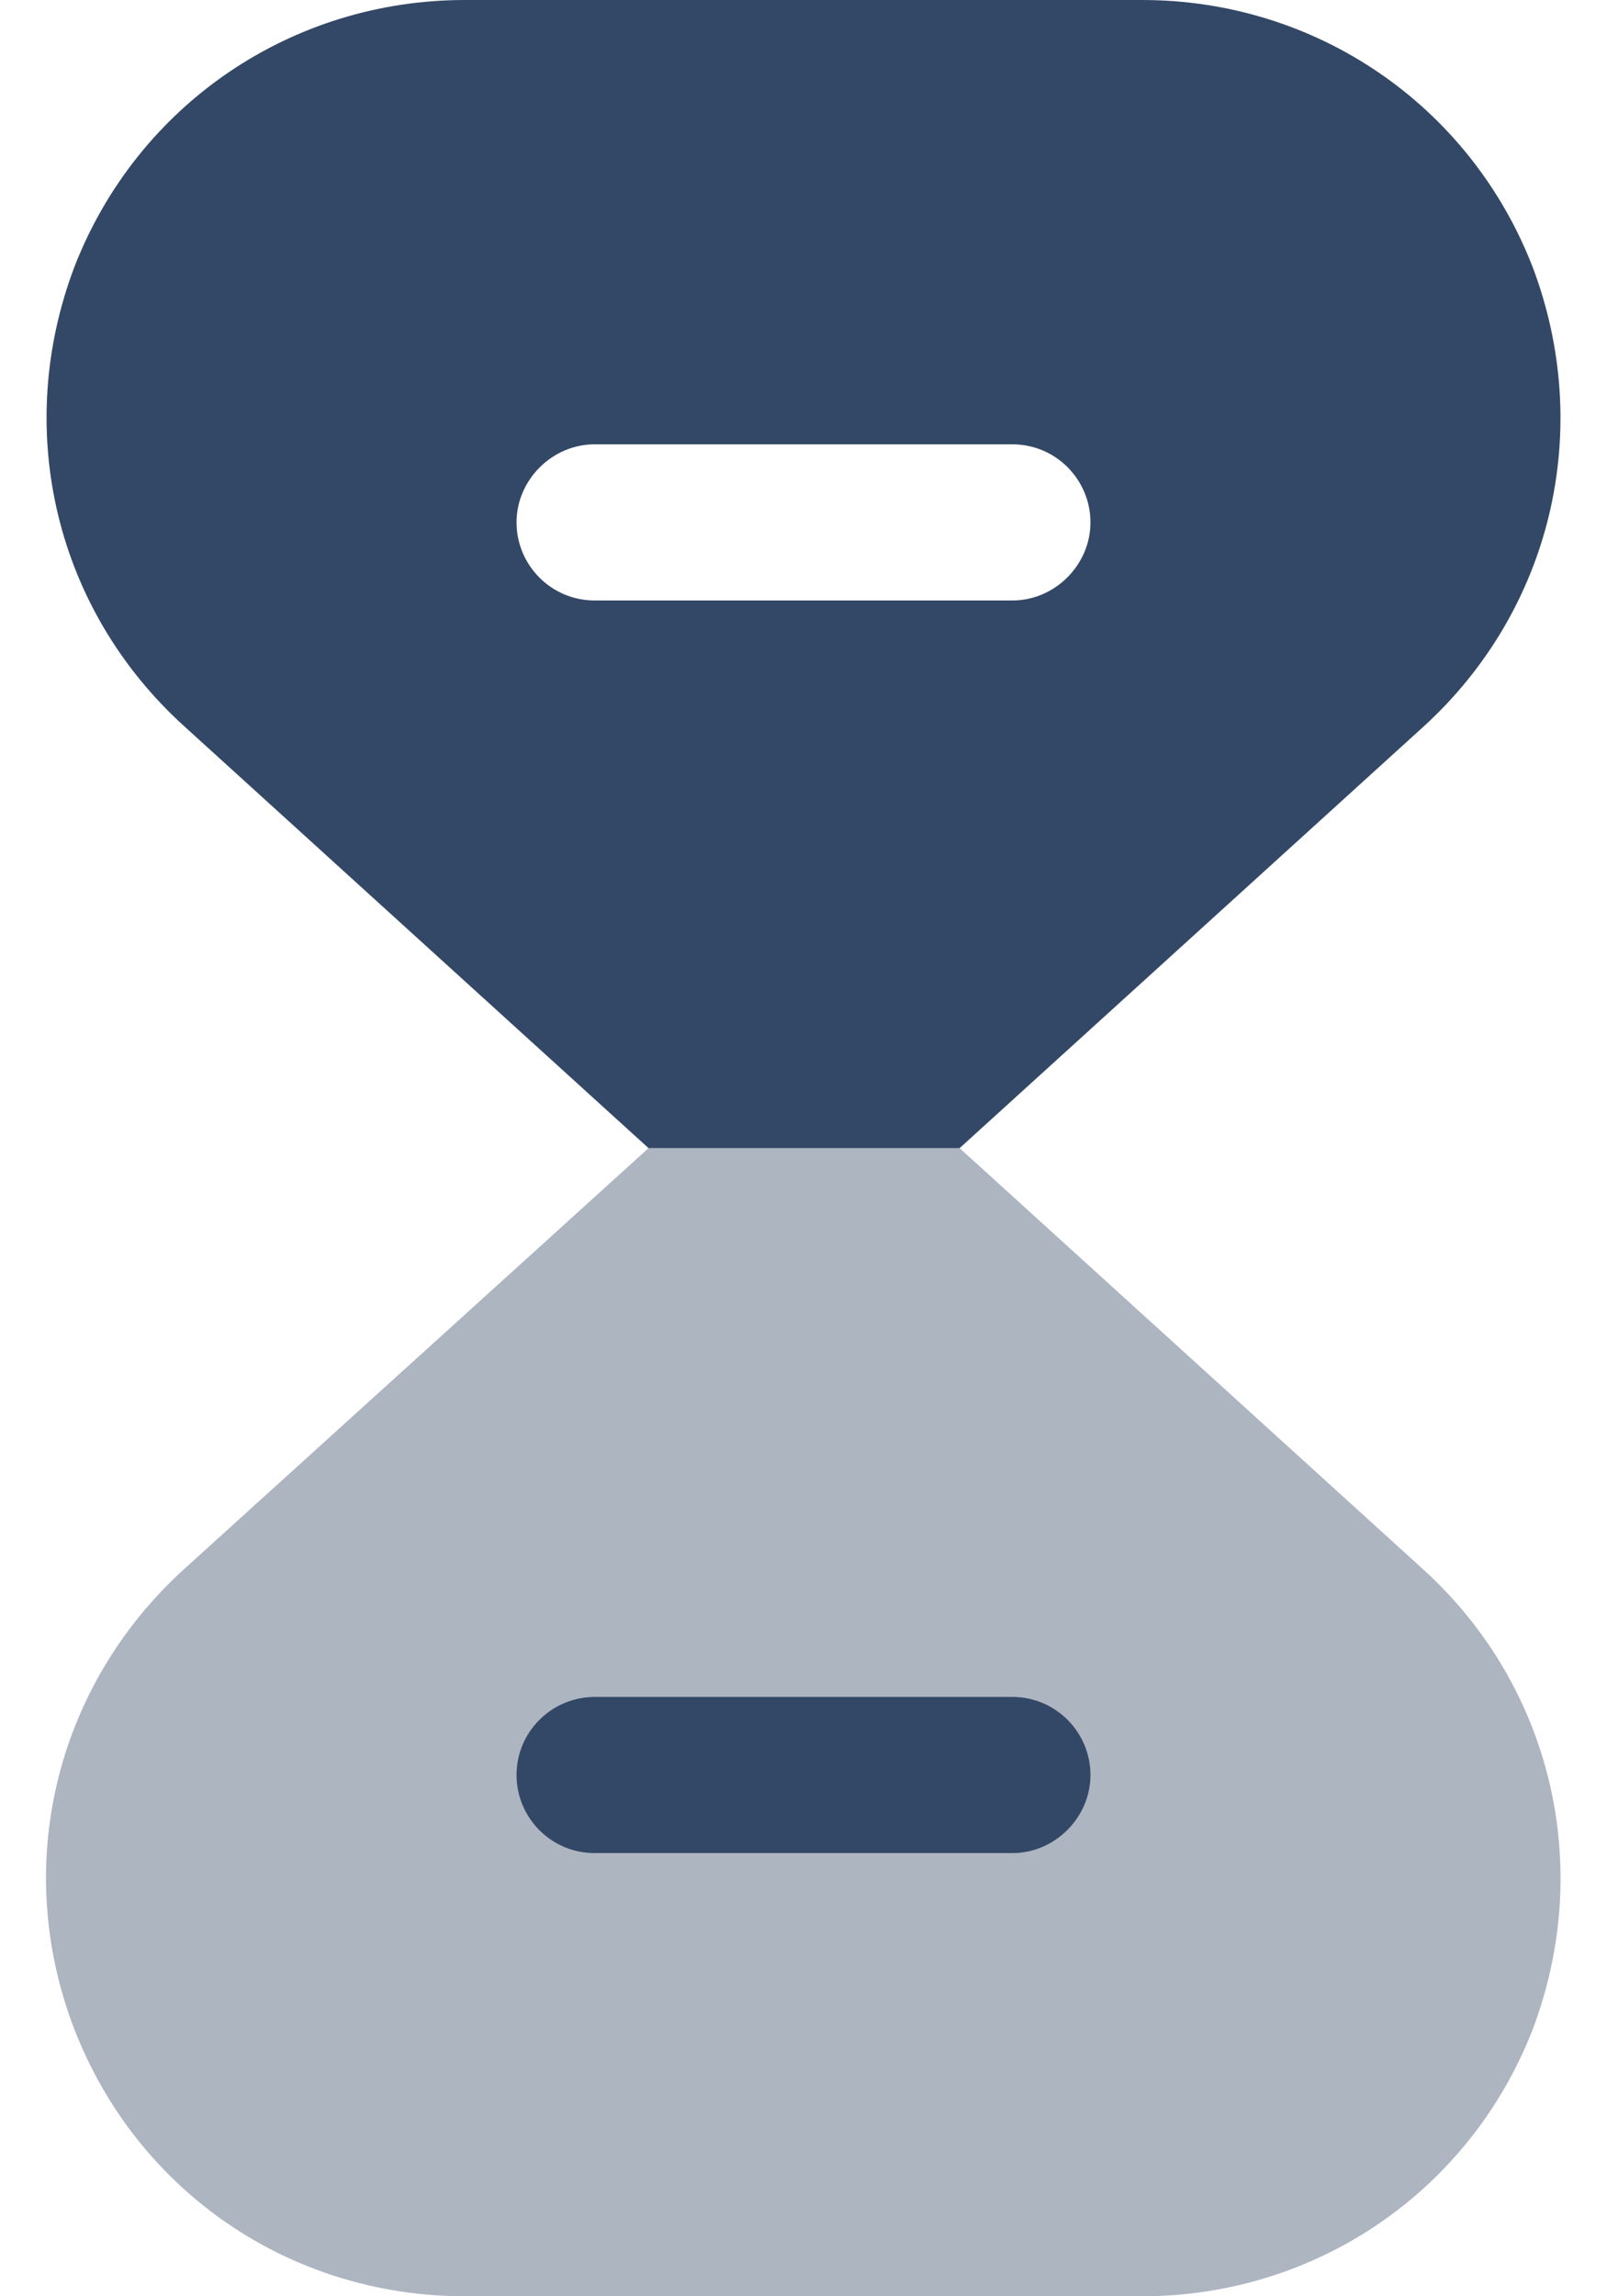
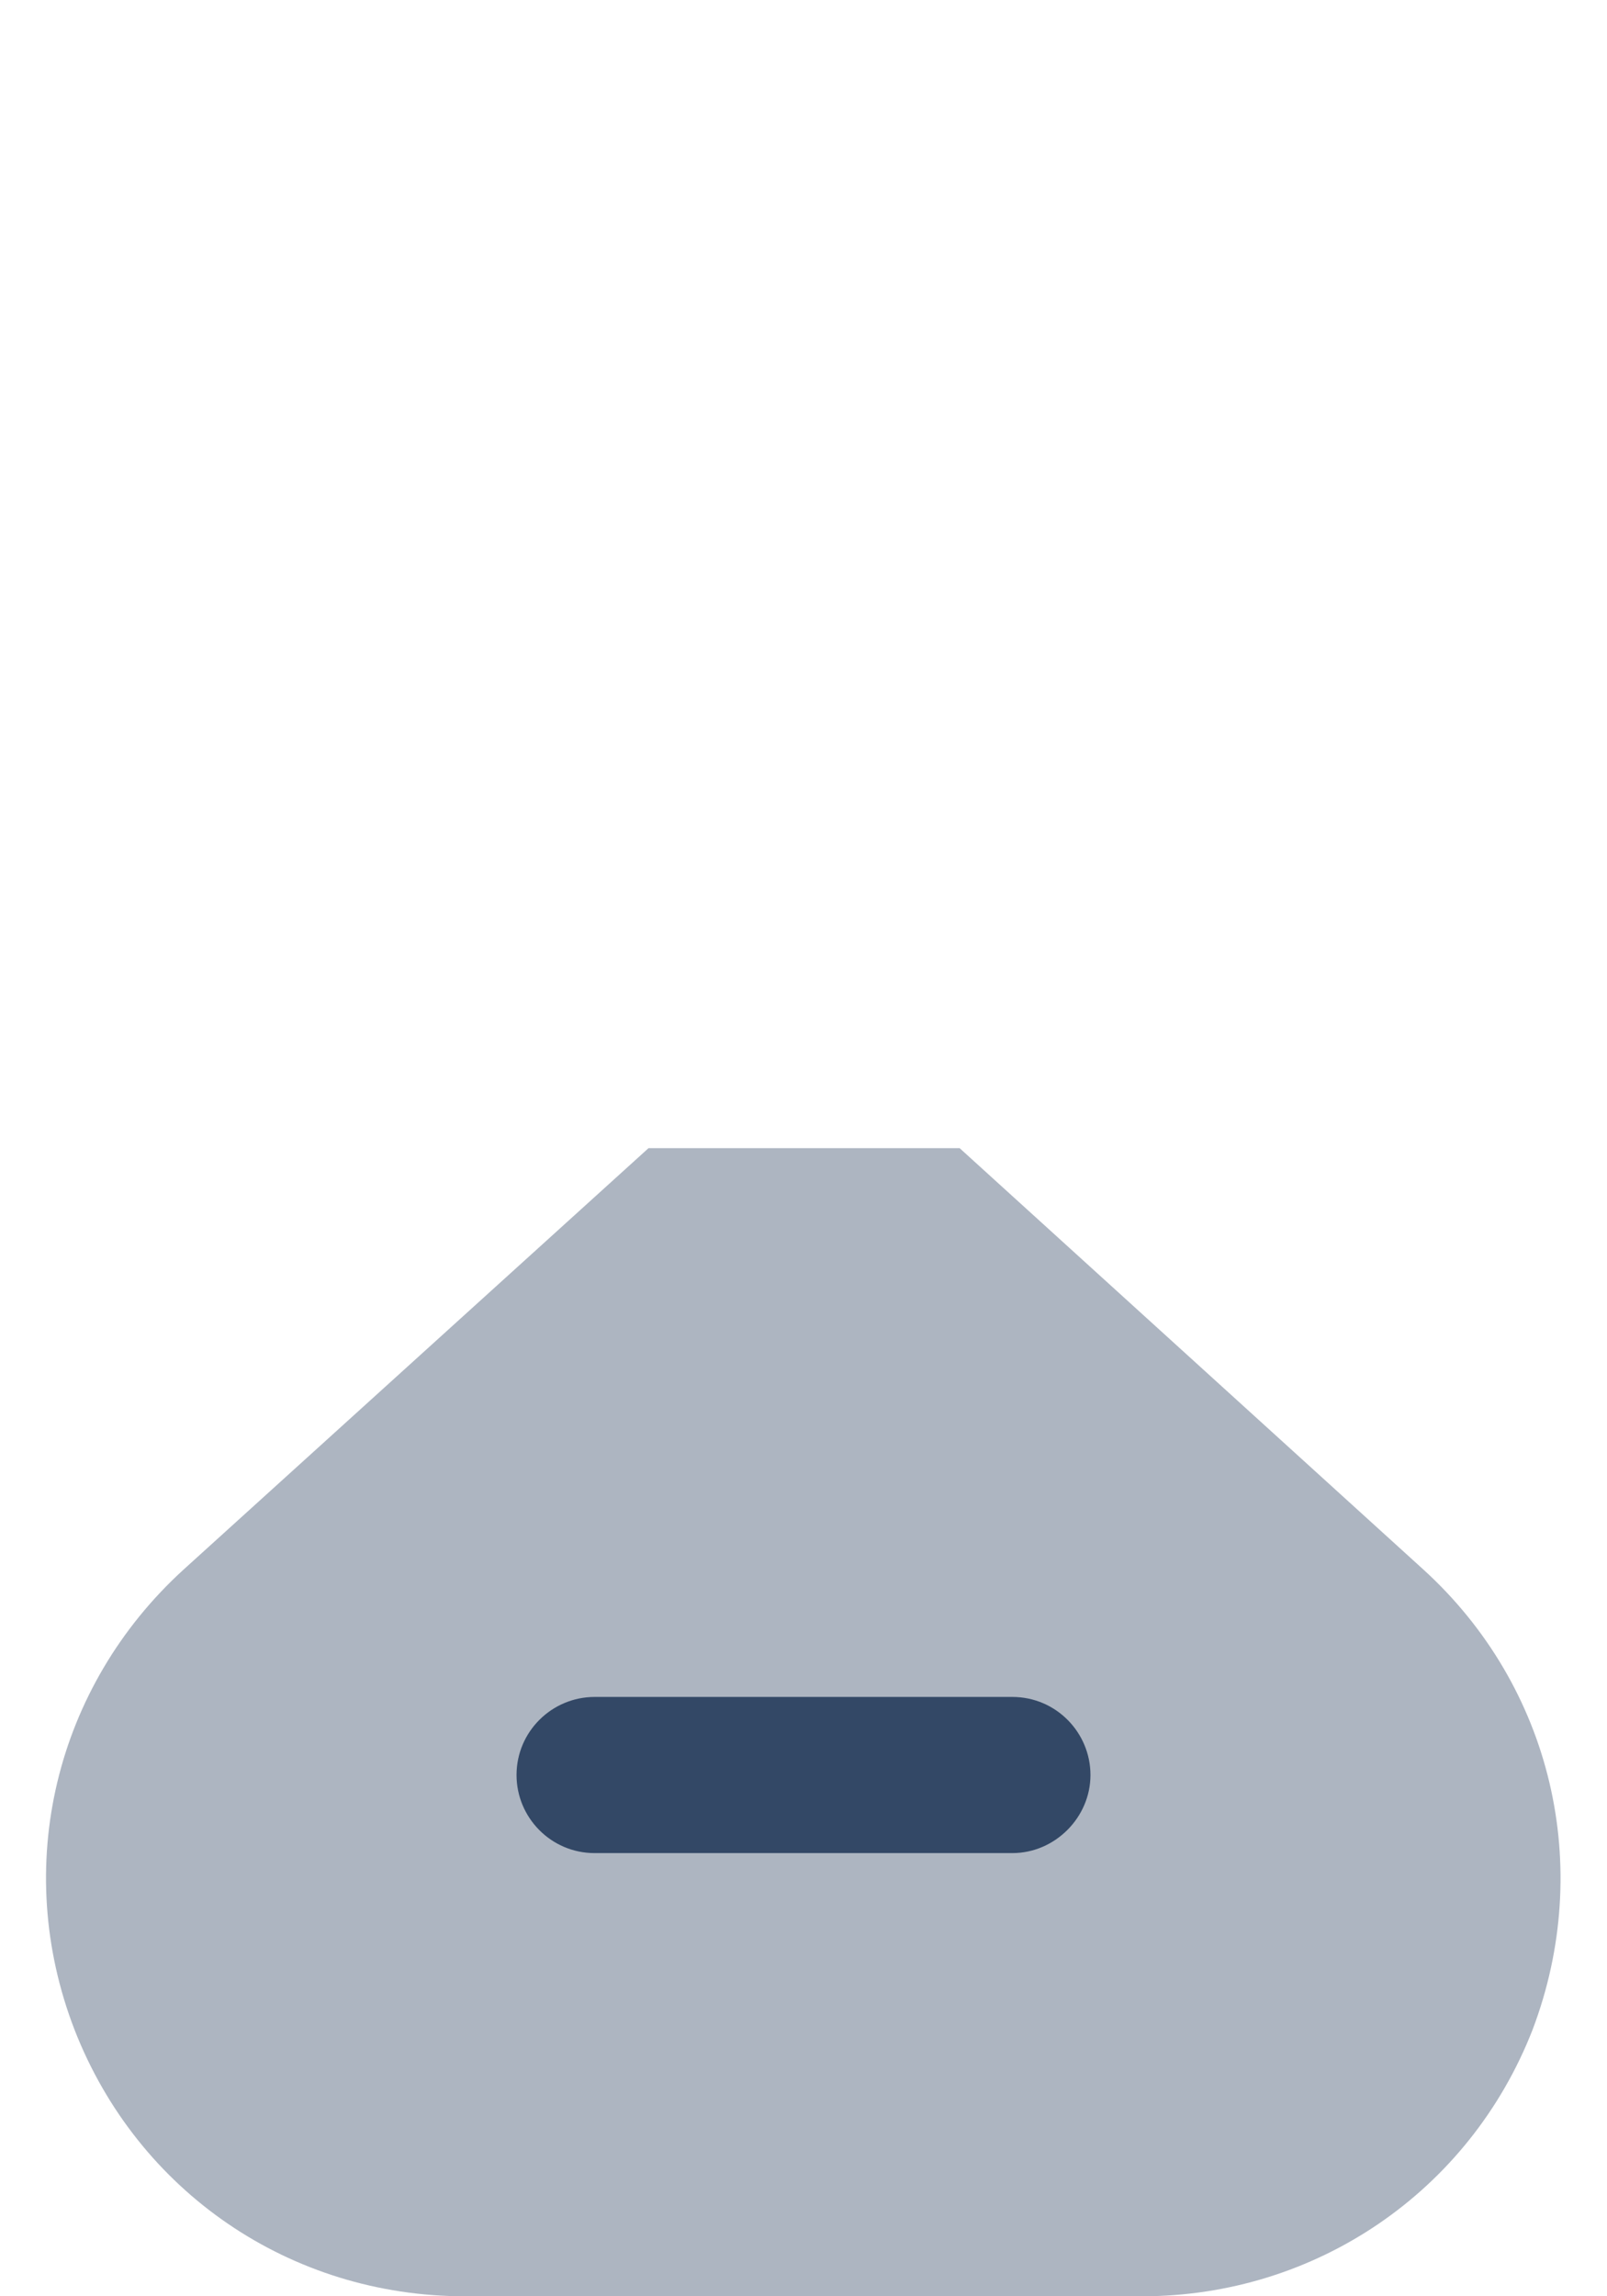
<svg xmlns="http://www.w3.org/2000/svg" width="14" height="20" viewBox="0 0 14 20" fill="none">
  <path opacity="0.4" d="M13.351 17.68C12.8 19.09 11.46 20 9.95 20H4.05C2.53 20 1.2 19.09 0.65 17.68C0.1 16.26 0.48 14.69 1.6 13.67L5.65 10H8.36L12.4 13.67C13.521 14.69 13.89 16.26 13.351 17.68Z" fill="#334866" />
  <path d="M8.82 16.14H5.18C4.8 16.14 4.5 15.83 4.5 15.46C4.5 15.08 4.81 14.78 5.18 14.78H8.82C9.2 14.78 9.5 15.09 9.5 15.46C9.5 15.83 9.19 16.14 8.82 16.14Z" fill="#334866" />
-   <path d="M13.35 2.32C12.8 0.91 11.46 0 9.95 0H4.05C2.54 0 1.2 0.91 0.65 2.32C0.11 3.74 0.48 5.31 1.61 6.33L5.65 10H8.36L12.4 6.33C13.52 5.31 13.89 3.74 13.35 2.32ZM8.82 5.23H5.18C4.8 5.23 4.5 4.92 4.5 4.55C4.5 4.18 4.81 3.87 5.18 3.87H8.82C9.2 3.87 9.5 4.18 9.5 4.55C9.5 4.92 9.19 5.23 8.82 5.23Z" fill="#334866" />
</svg>